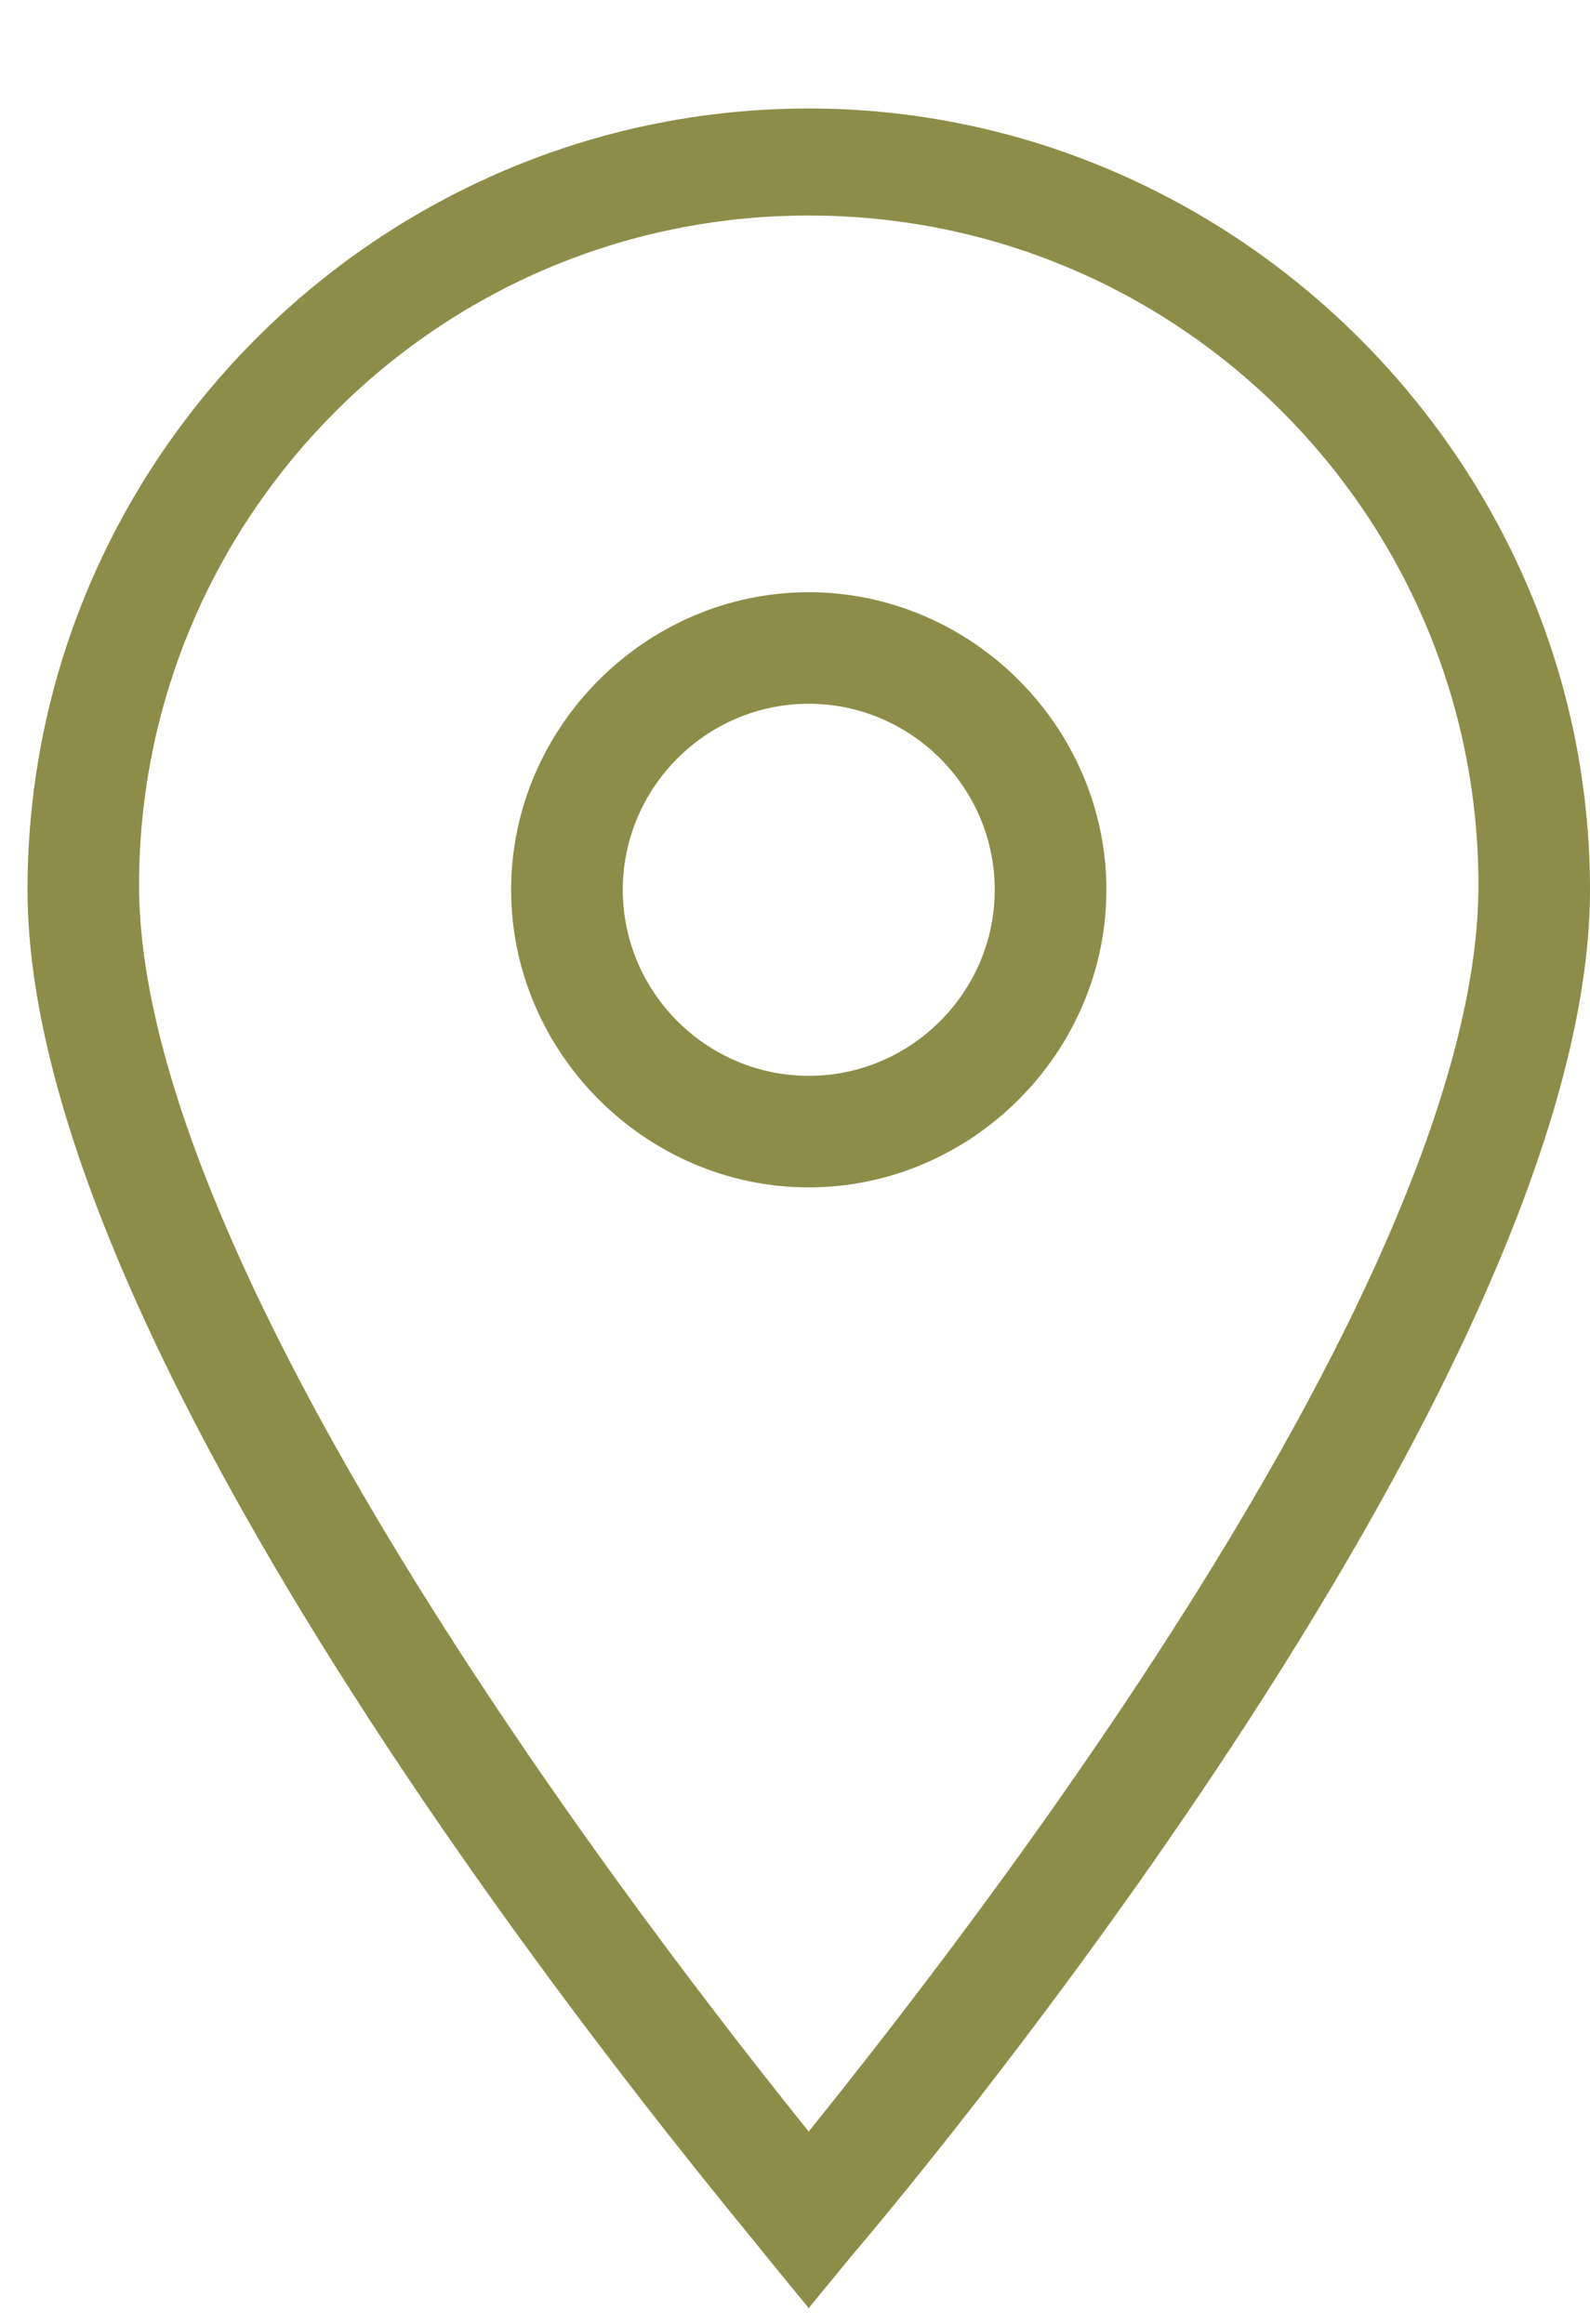
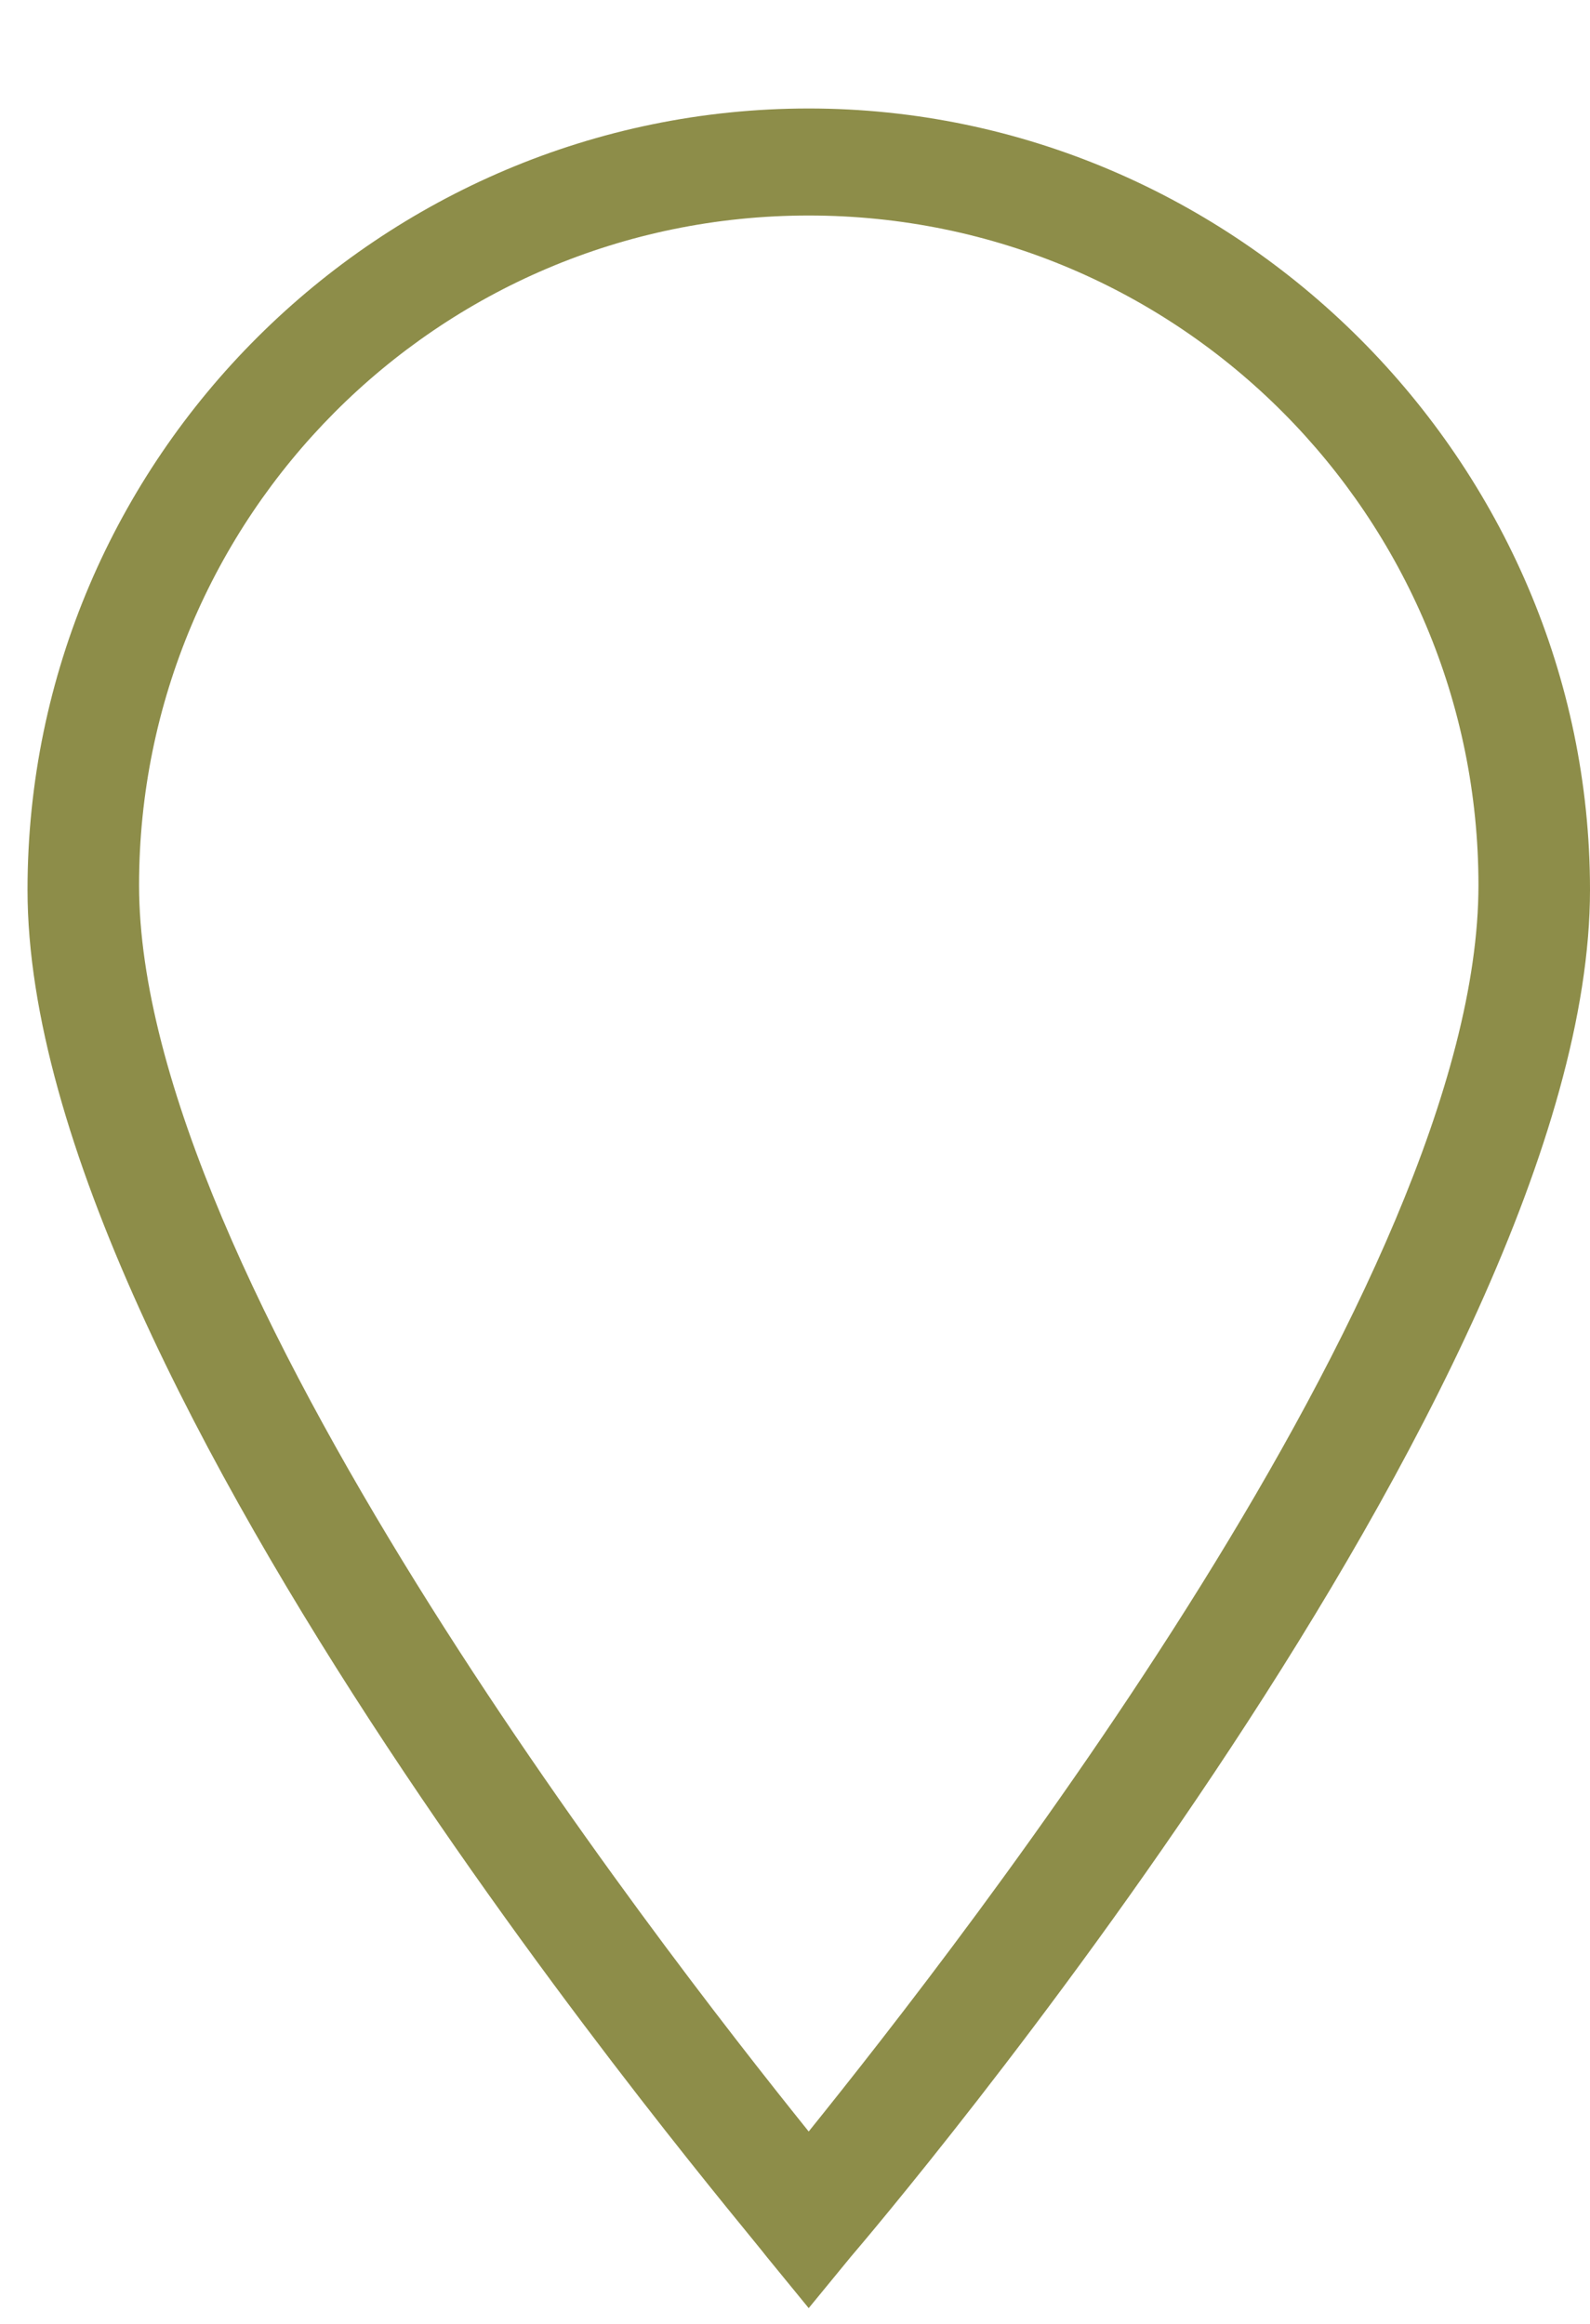
<svg xmlns="http://www.w3.org/2000/svg" width="13" height="19" viewBox="0 0 13 19" fill="none">
  <path d="M6.612 18.871L6.27 18.453C6.042 18.149 0.225 11.343 0.225 7.275C0.225 3.739 3.115 0.887 6.612 0.887C10.11 0.887 13 3.777 13 7.275C13 11.343 7.183 18.187 6.955 18.453L6.612 18.871ZM6.612 1.762C3.571 1.762 1.137 4.233 1.137 7.237C1.137 10.431 5.358 15.868 6.612 17.427C7.867 15.868 12.088 10.469 12.088 7.237C12.088 4.233 9.654 1.762 6.612 1.762Z" fill="#8D8D49" />
-   <path d="M6.612 9.708C5.282 9.708 4.179 8.606 4.179 7.275C4.179 5.944 5.282 4.842 6.612 4.842C7.943 4.842 9.046 5.944 9.046 7.275C9.046 8.606 7.943 9.708 6.612 9.708ZM6.612 5.754C5.776 5.754 5.092 6.438 5.092 7.275C5.092 8.111 5.776 8.796 6.612 8.796C7.449 8.796 8.133 8.111 8.133 7.275C8.133 6.438 7.449 5.754 6.612 5.754Z" fill="#8D8D49" />
</svg>